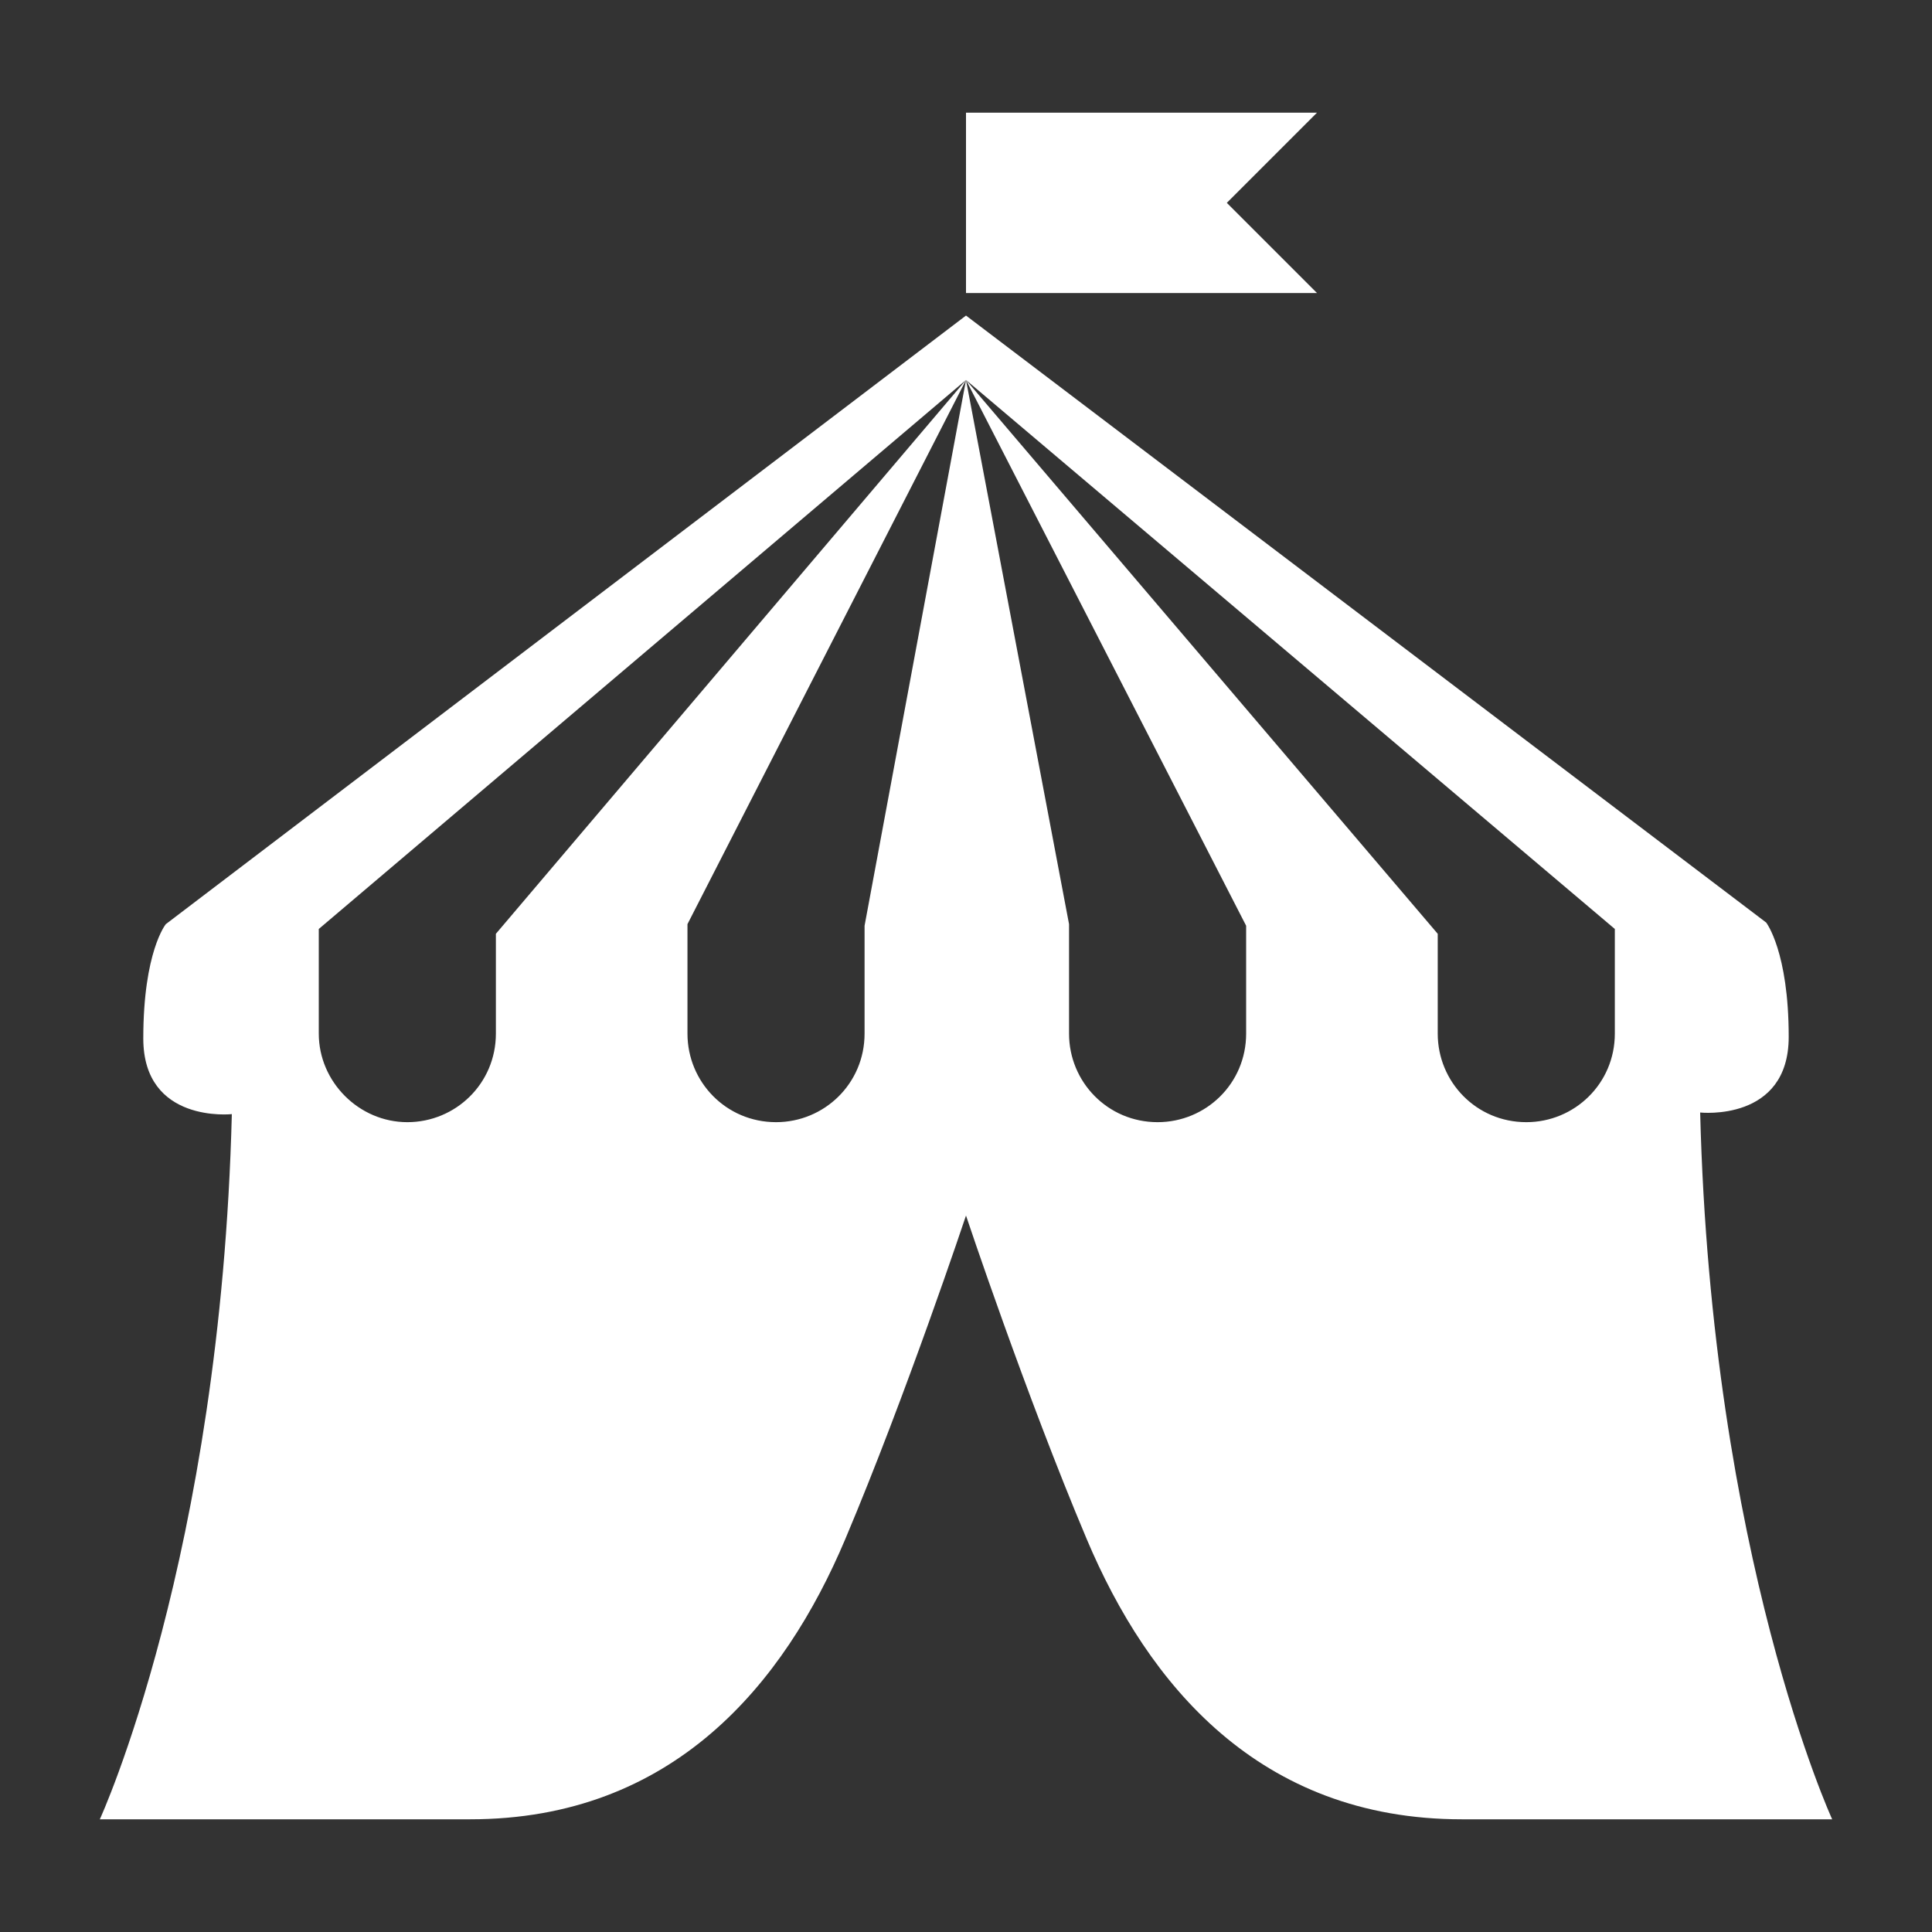
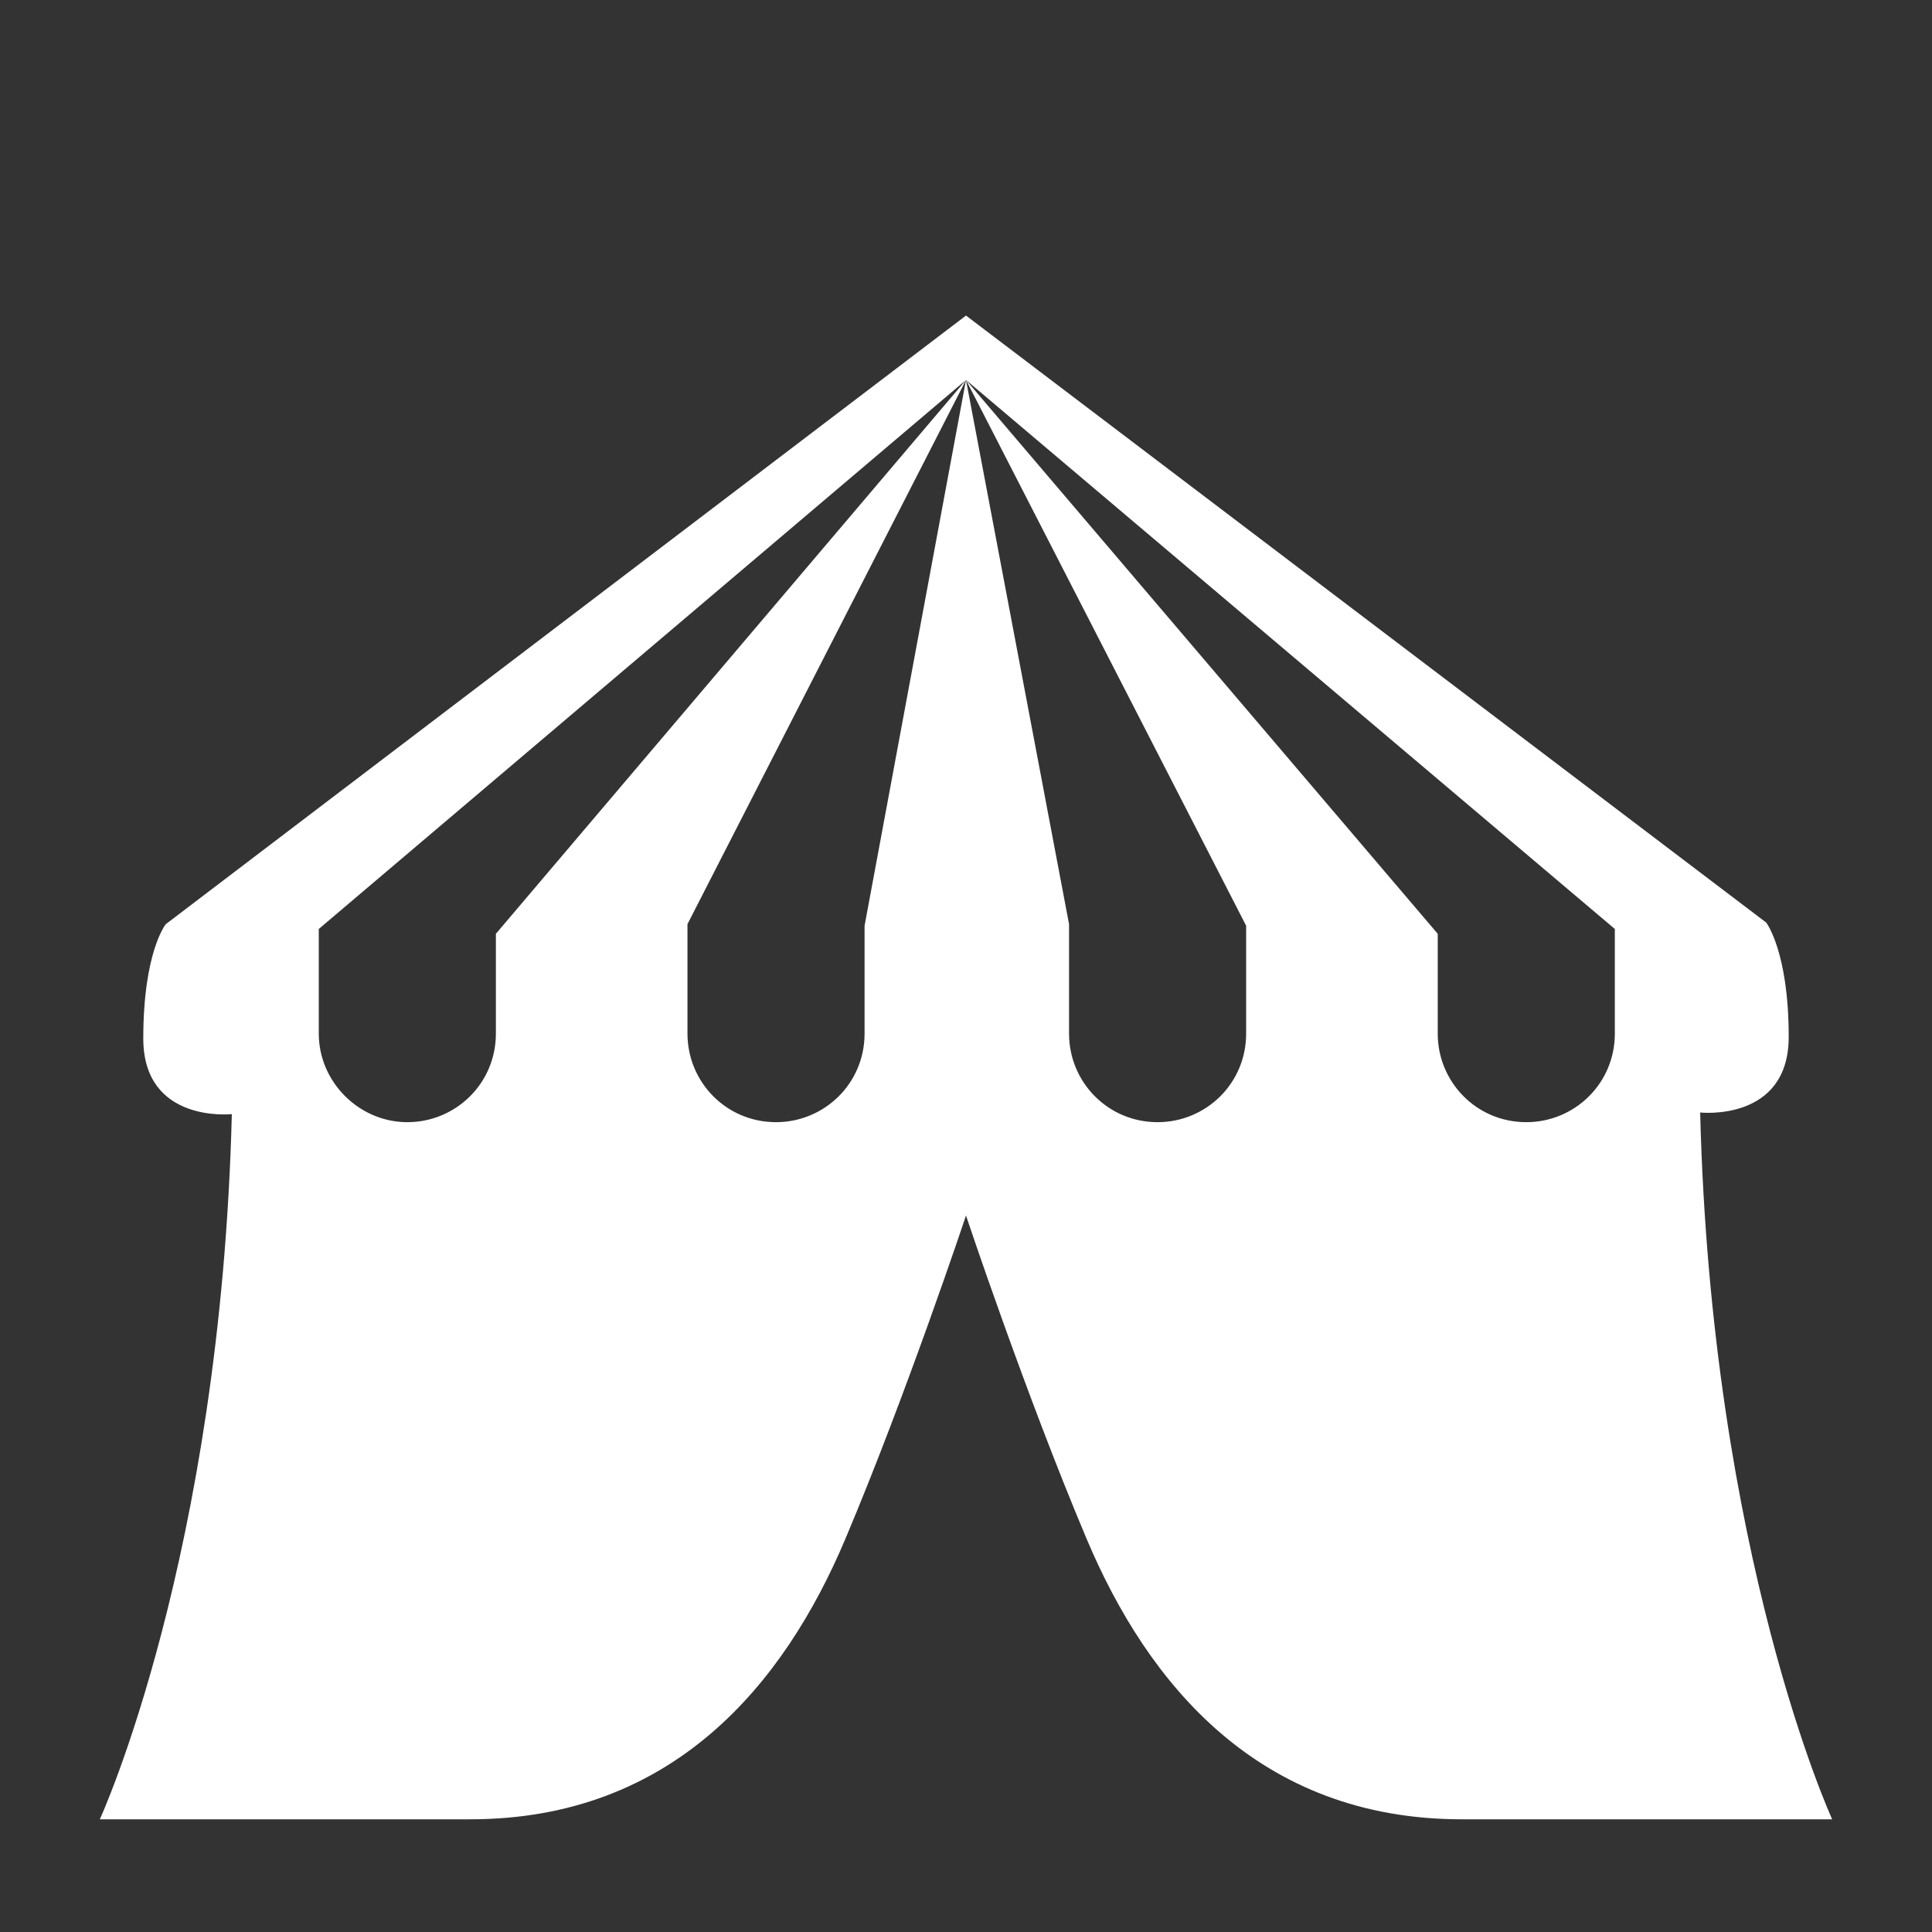
<svg xmlns="http://www.w3.org/2000/svg" version="1.1" id="Layer_1" x="0px" y="0px" viewBox="0 0 120 120" style="enable-background:new 0 0 120 120;" xml:space="preserve">
  <rect x="0" y="0" width="120" height="120" fill="#333333" stroke="none" />
  <style type="text/css">
	.st0{fill:#FFFFFF;}
</style>
  <g>
-     <polygon class="st0" points="81.8,7 76.2,12.6 81.8,18.2 60,18.2 60,7  " />
    <path class="st0" d="M105.6,69.1c0,0,5.5,0.6,5.5-4.7s-1.4-7.1-1.4-7.1L60,19.6l0,0L10.3,57.4c0,0-1.4,1.7-1.4,7.1   c0,5.3,5.5,4.7,5.5,4.7C13.7,96.7,6.2,113,6.2,113h23c12.6,0,19.5-8.4,23.3-17.4S60,75.5,60,75.5s3.7,11.1,7.5,20.1   c3.8,9,10.7,17.4,23.3,17.4h23C113.8,113,106.3,96.7,105.6,69.1z M30.8,64.2c0,3.1-2.5,5.5-5.5,5.5s-5.5-2.5-5.5-5.5v-6.5L60,23.6   l0,0L30.8,58V64.2z M53.7,64.2c0,3.1-2.5,5.5-5.5,5.5c-3.1,0-5.5-2.5-5.5-5.5v-6.8L60,23.6l0,0l-6.3,33.9V64.2z M77.4,64.2   c0,3.1-2.5,5.5-5.5,5.5c-3.1,0-5.5-2.5-5.5-5.5v-6.8L60,23.6l0,0l17.4,33.9V64.2z M100.3,64.2c0,3.1-2.5,5.5-5.5,5.5   c-3.1,0-5.5-2.5-5.5-5.5V58L60,23.6l0,0l40.3,34.1V64.2z" />
  </g>
</svg>